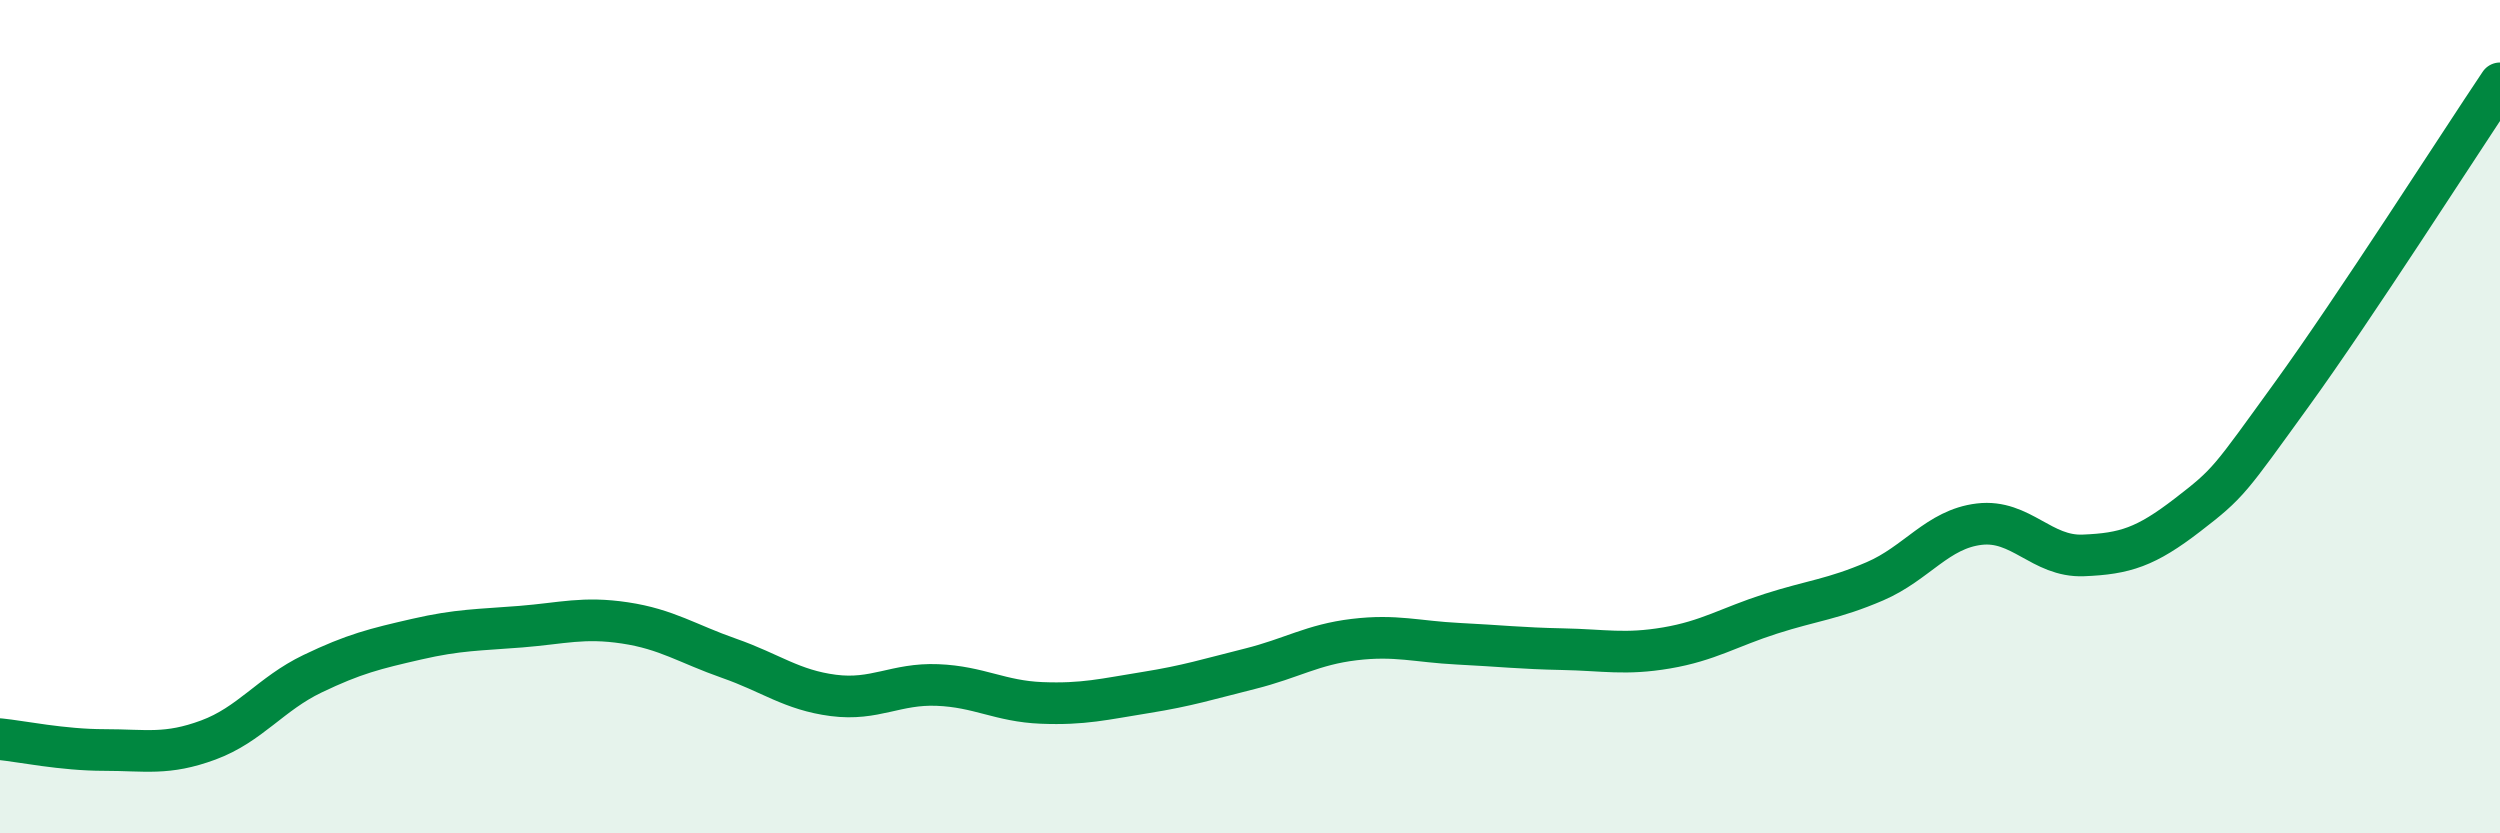
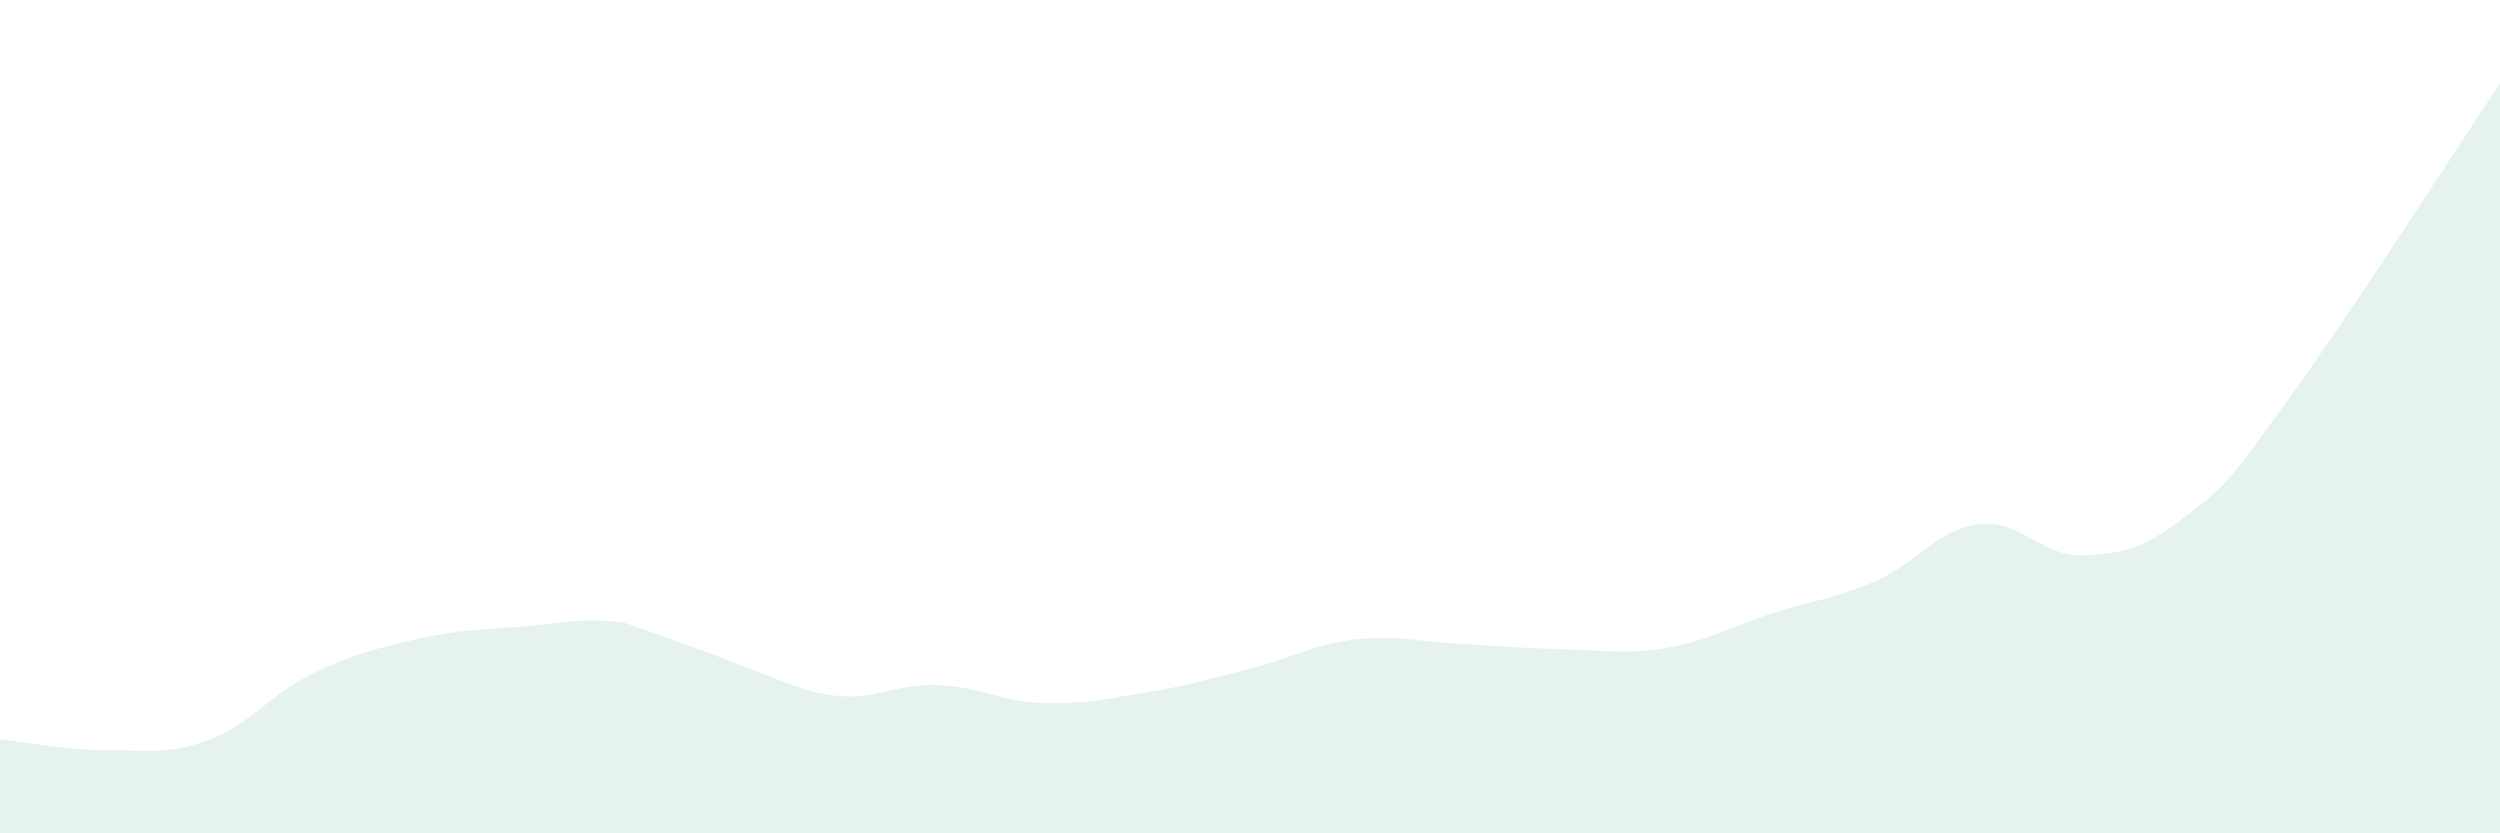
<svg xmlns="http://www.w3.org/2000/svg" width="60" height="20" viewBox="0 0 60 20">
-   <path d="M 0,17.74 C 0.5,17.79 1.5,18 2.5,18 C 3.5,18 4,18.13 5,17.76 C 6,17.39 6.5,16.65 7.5,16.17 C 8.5,15.69 9,15.57 10,15.34 C 11,15.11 11.5,15.12 12.5,15.04 C 13.5,14.96 14,14.8 15,14.95 C 16,15.1 16.5,15.45 17.5,15.8 C 18.5,16.15 19,16.56 20,16.69 C 21,16.82 21.5,16.4 22.5,16.44 C 23.5,16.48 24,16.83 25,16.87 C 26,16.91 26.5,16.78 27.5,16.62 C 28.5,16.46 29,16.3 30,16.05 C 31,15.8 31.5,15.47 32.5,15.35 C 33.5,15.23 34,15.4 35,15.45 C 36,15.5 36.5,15.56 37.5,15.58 C 38.5,15.6 39,15.72 40,15.55 C 41,15.38 41.5,15.05 42.5,14.73 C 43.5,14.41 44,14.38 45,13.95 C 46,13.52 46.5,12.7 47.5,12.58 C 48.5,12.46 49,13.37 50,13.33 C 51,13.29 51.5,13.13 52.5,12.36 C 53.5,11.59 53.5,11.54 55,9.47 C 56.5,7.4 59,3.49 60,2L60 20L0 20Z" fill="#008740" opacity="0.1" stroke-linecap="round" stroke-linejoin="round" />
-   <path d="M 0,17.74 C 0.5,17.79 1.5,18 2.5,18 C 3.5,18 4,18.13 5,17.76 C 6,17.39 6.5,16.65 7.5,16.17 C 8.5,15.69 9,15.57 10,15.34 C 11,15.11 11.5,15.12 12.5,15.04 C 13.5,14.96 14,14.8 15,14.95 C 16,15.1 16.5,15.45 17.5,15.8 C 18.5,16.15 19,16.56 20,16.69 C 21,16.82 21.5,16.4 22.5,16.44 C 23.5,16.48 24,16.83 25,16.87 C 26,16.91 26.5,16.78 27.5,16.62 C 28.5,16.46 29,16.3 30,16.05 C 31,15.8 31.5,15.47 32.5,15.35 C 33.5,15.23 34,15.4 35,15.45 C 36,15.5 36.5,15.56 37.5,15.58 C 38.5,15.6 39,15.72 40,15.55 C 41,15.38 41.5,15.05 42.5,14.73 C 43.5,14.41 44,14.38 45,13.95 C 46,13.52 46.5,12.7 47.5,12.58 C 48.5,12.46 49,13.37 50,13.33 C 51,13.29 51.5,13.13 52.5,12.36 C 53.5,11.59 53.5,11.54 55,9.47 C 56.5,7.4 59,3.49 60,2" stroke="#008740" stroke-width="1" fill="none" stroke-linecap="round" stroke-linejoin="round" />
+   <path d="M 0,17.74 C 0.5,17.79 1.5,18 2.5,18 C 3.5,18 4,18.13 5,17.76 C 6,17.39 6.5,16.65 7.5,16.17 C 8.5,15.69 9,15.57 10,15.34 C 11,15.11 11.5,15.12 12.5,15.04 C 13.5,14.96 14,14.8 15,14.95 C 18.5,16.15 19,16.56 20,16.69 C 21,16.82 21.5,16.4 22.5,16.44 C 23.5,16.48 24,16.83 25,16.87 C 26,16.91 26.5,16.78 27.5,16.62 C 28.5,16.46 29,16.3 30,16.05 C 31,15.8 31.5,15.47 32.5,15.35 C 33.5,15.23 34,15.4 35,15.45 C 36,15.5 36.5,15.56 37.5,15.58 C 38.5,15.6 39,15.72 40,15.55 C 41,15.38 41.5,15.05 42.5,14.73 C 43.5,14.41 44,14.38 45,13.95 C 46,13.52 46.5,12.7 47.5,12.58 C 48.5,12.46 49,13.37 50,13.33 C 51,13.29 51.5,13.13 52.5,12.36 C 53.5,11.59 53.5,11.54 55,9.47 C 56.5,7.4 59,3.49 60,2L60 20L0 20Z" fill="#008740" opacity="0.1" stroke-linecap="round" stroke-linejoin="round" />
</svg>